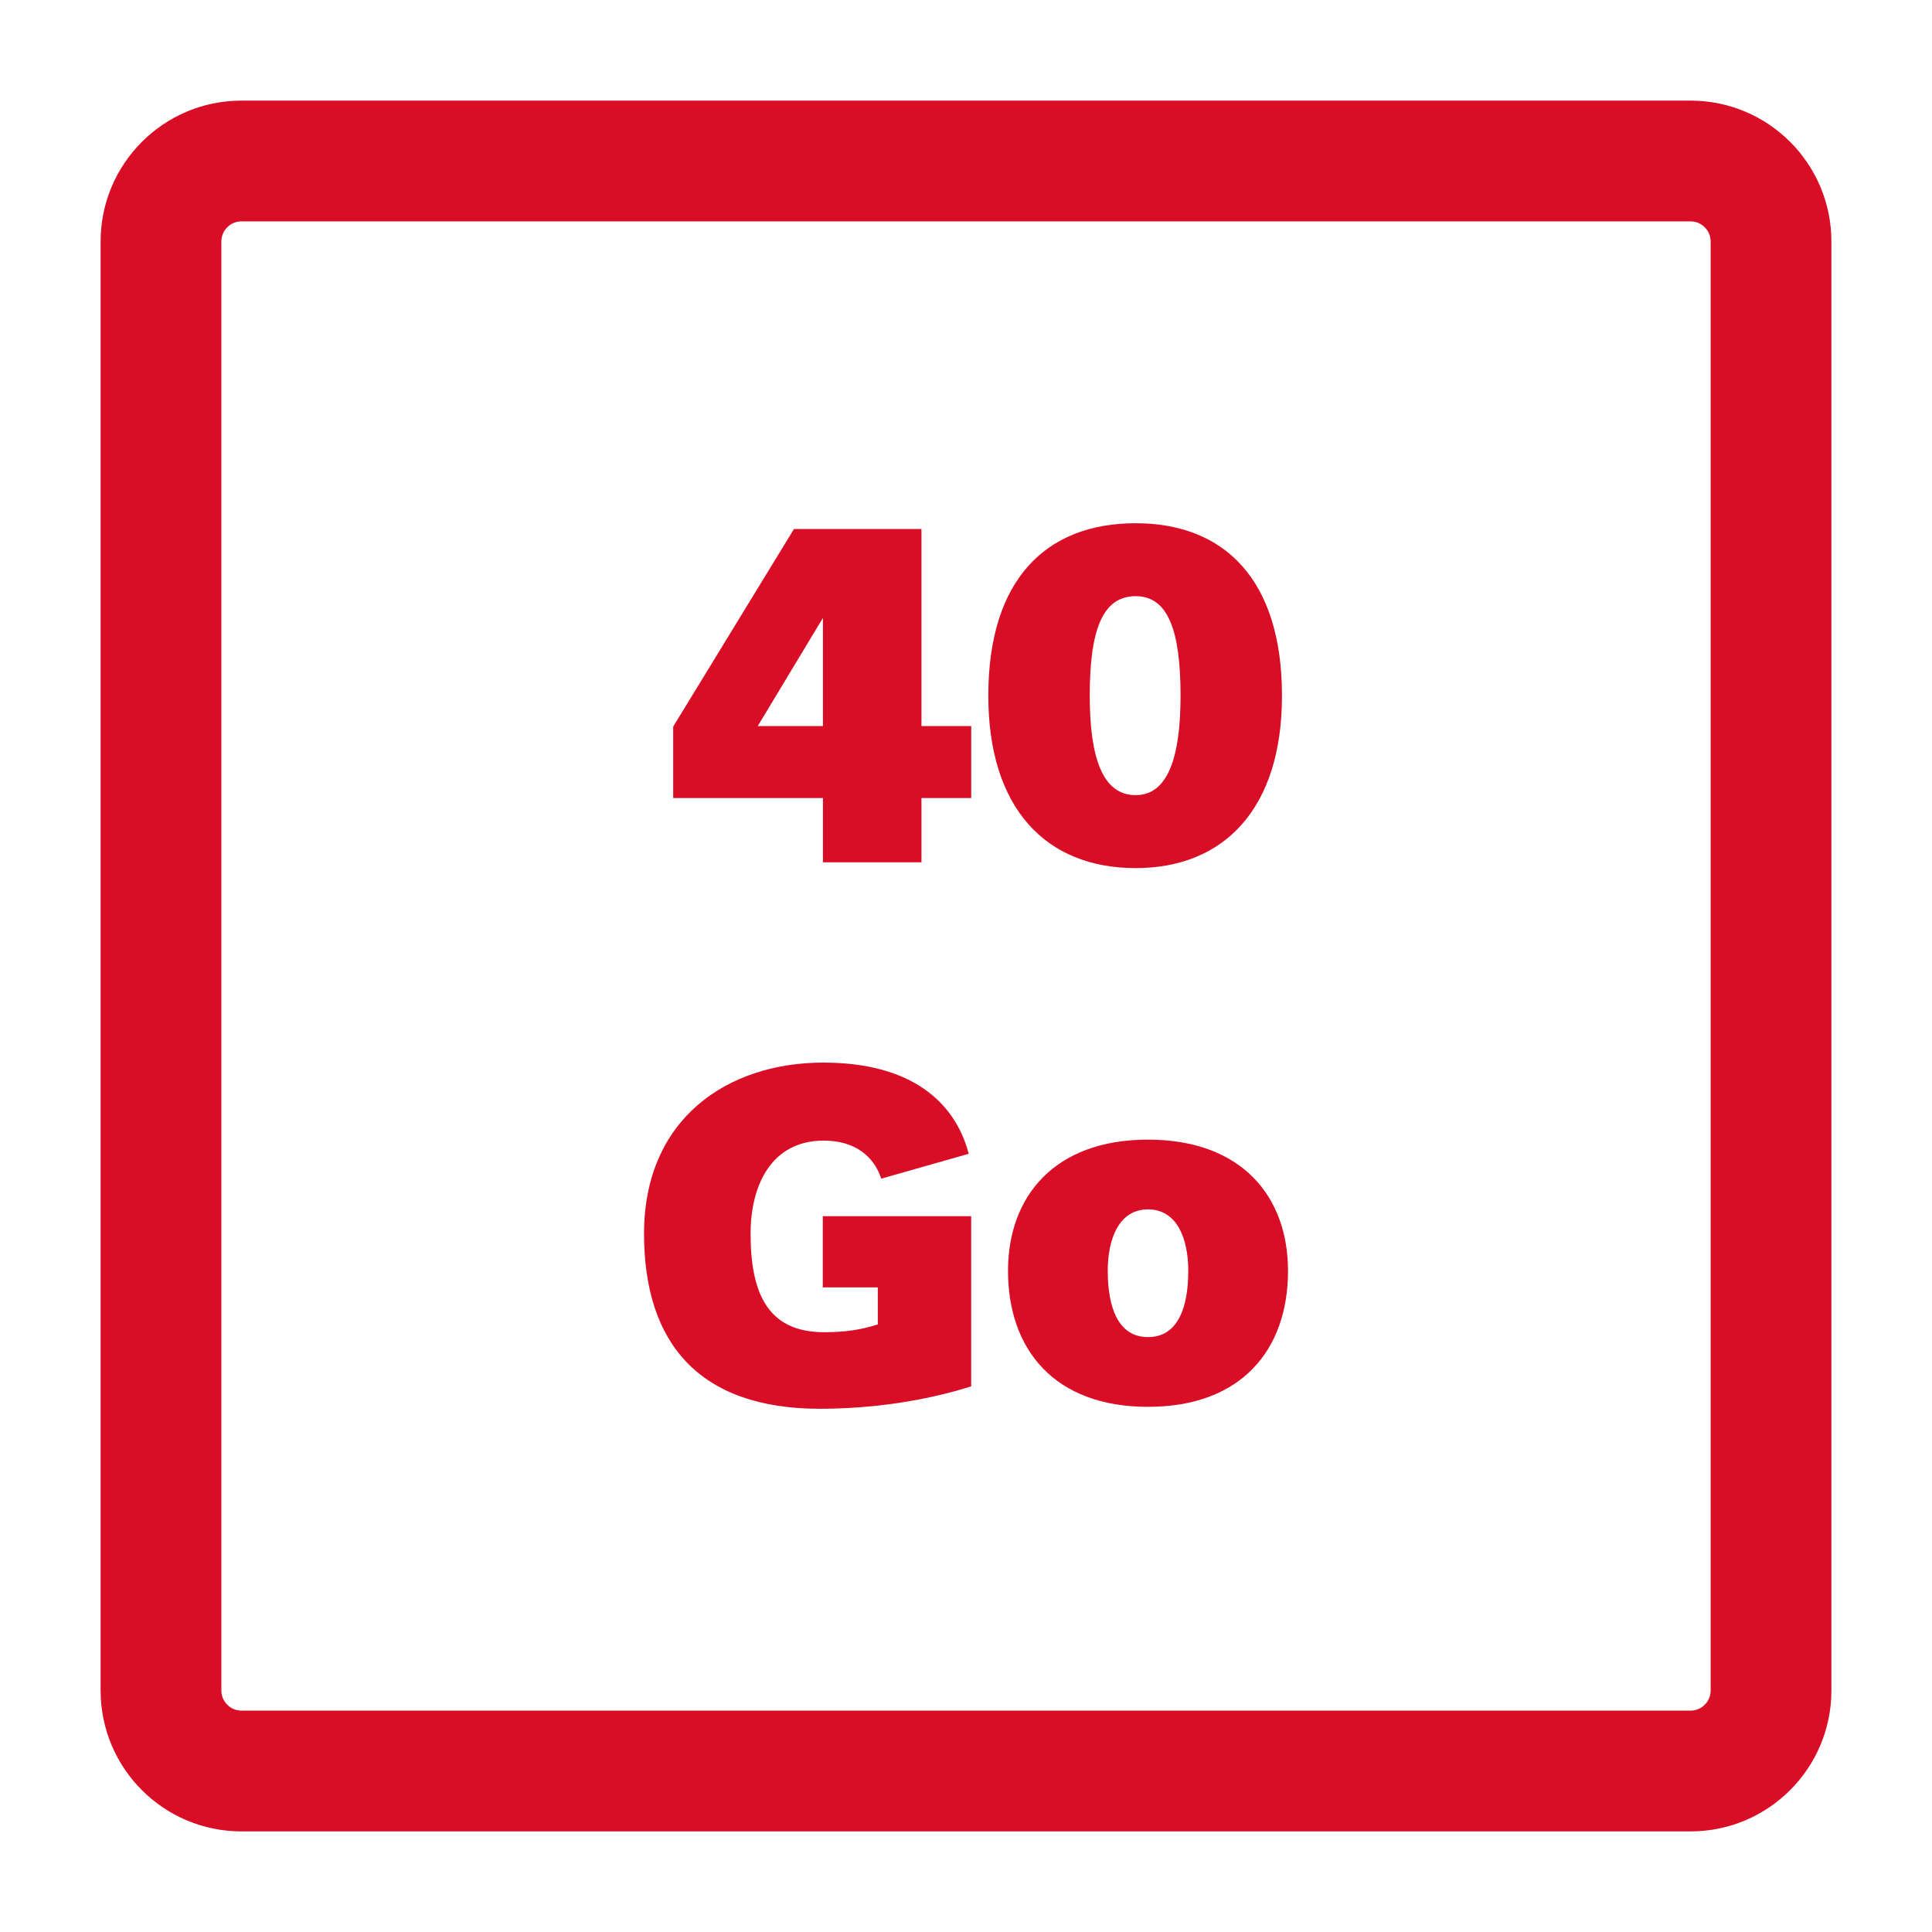
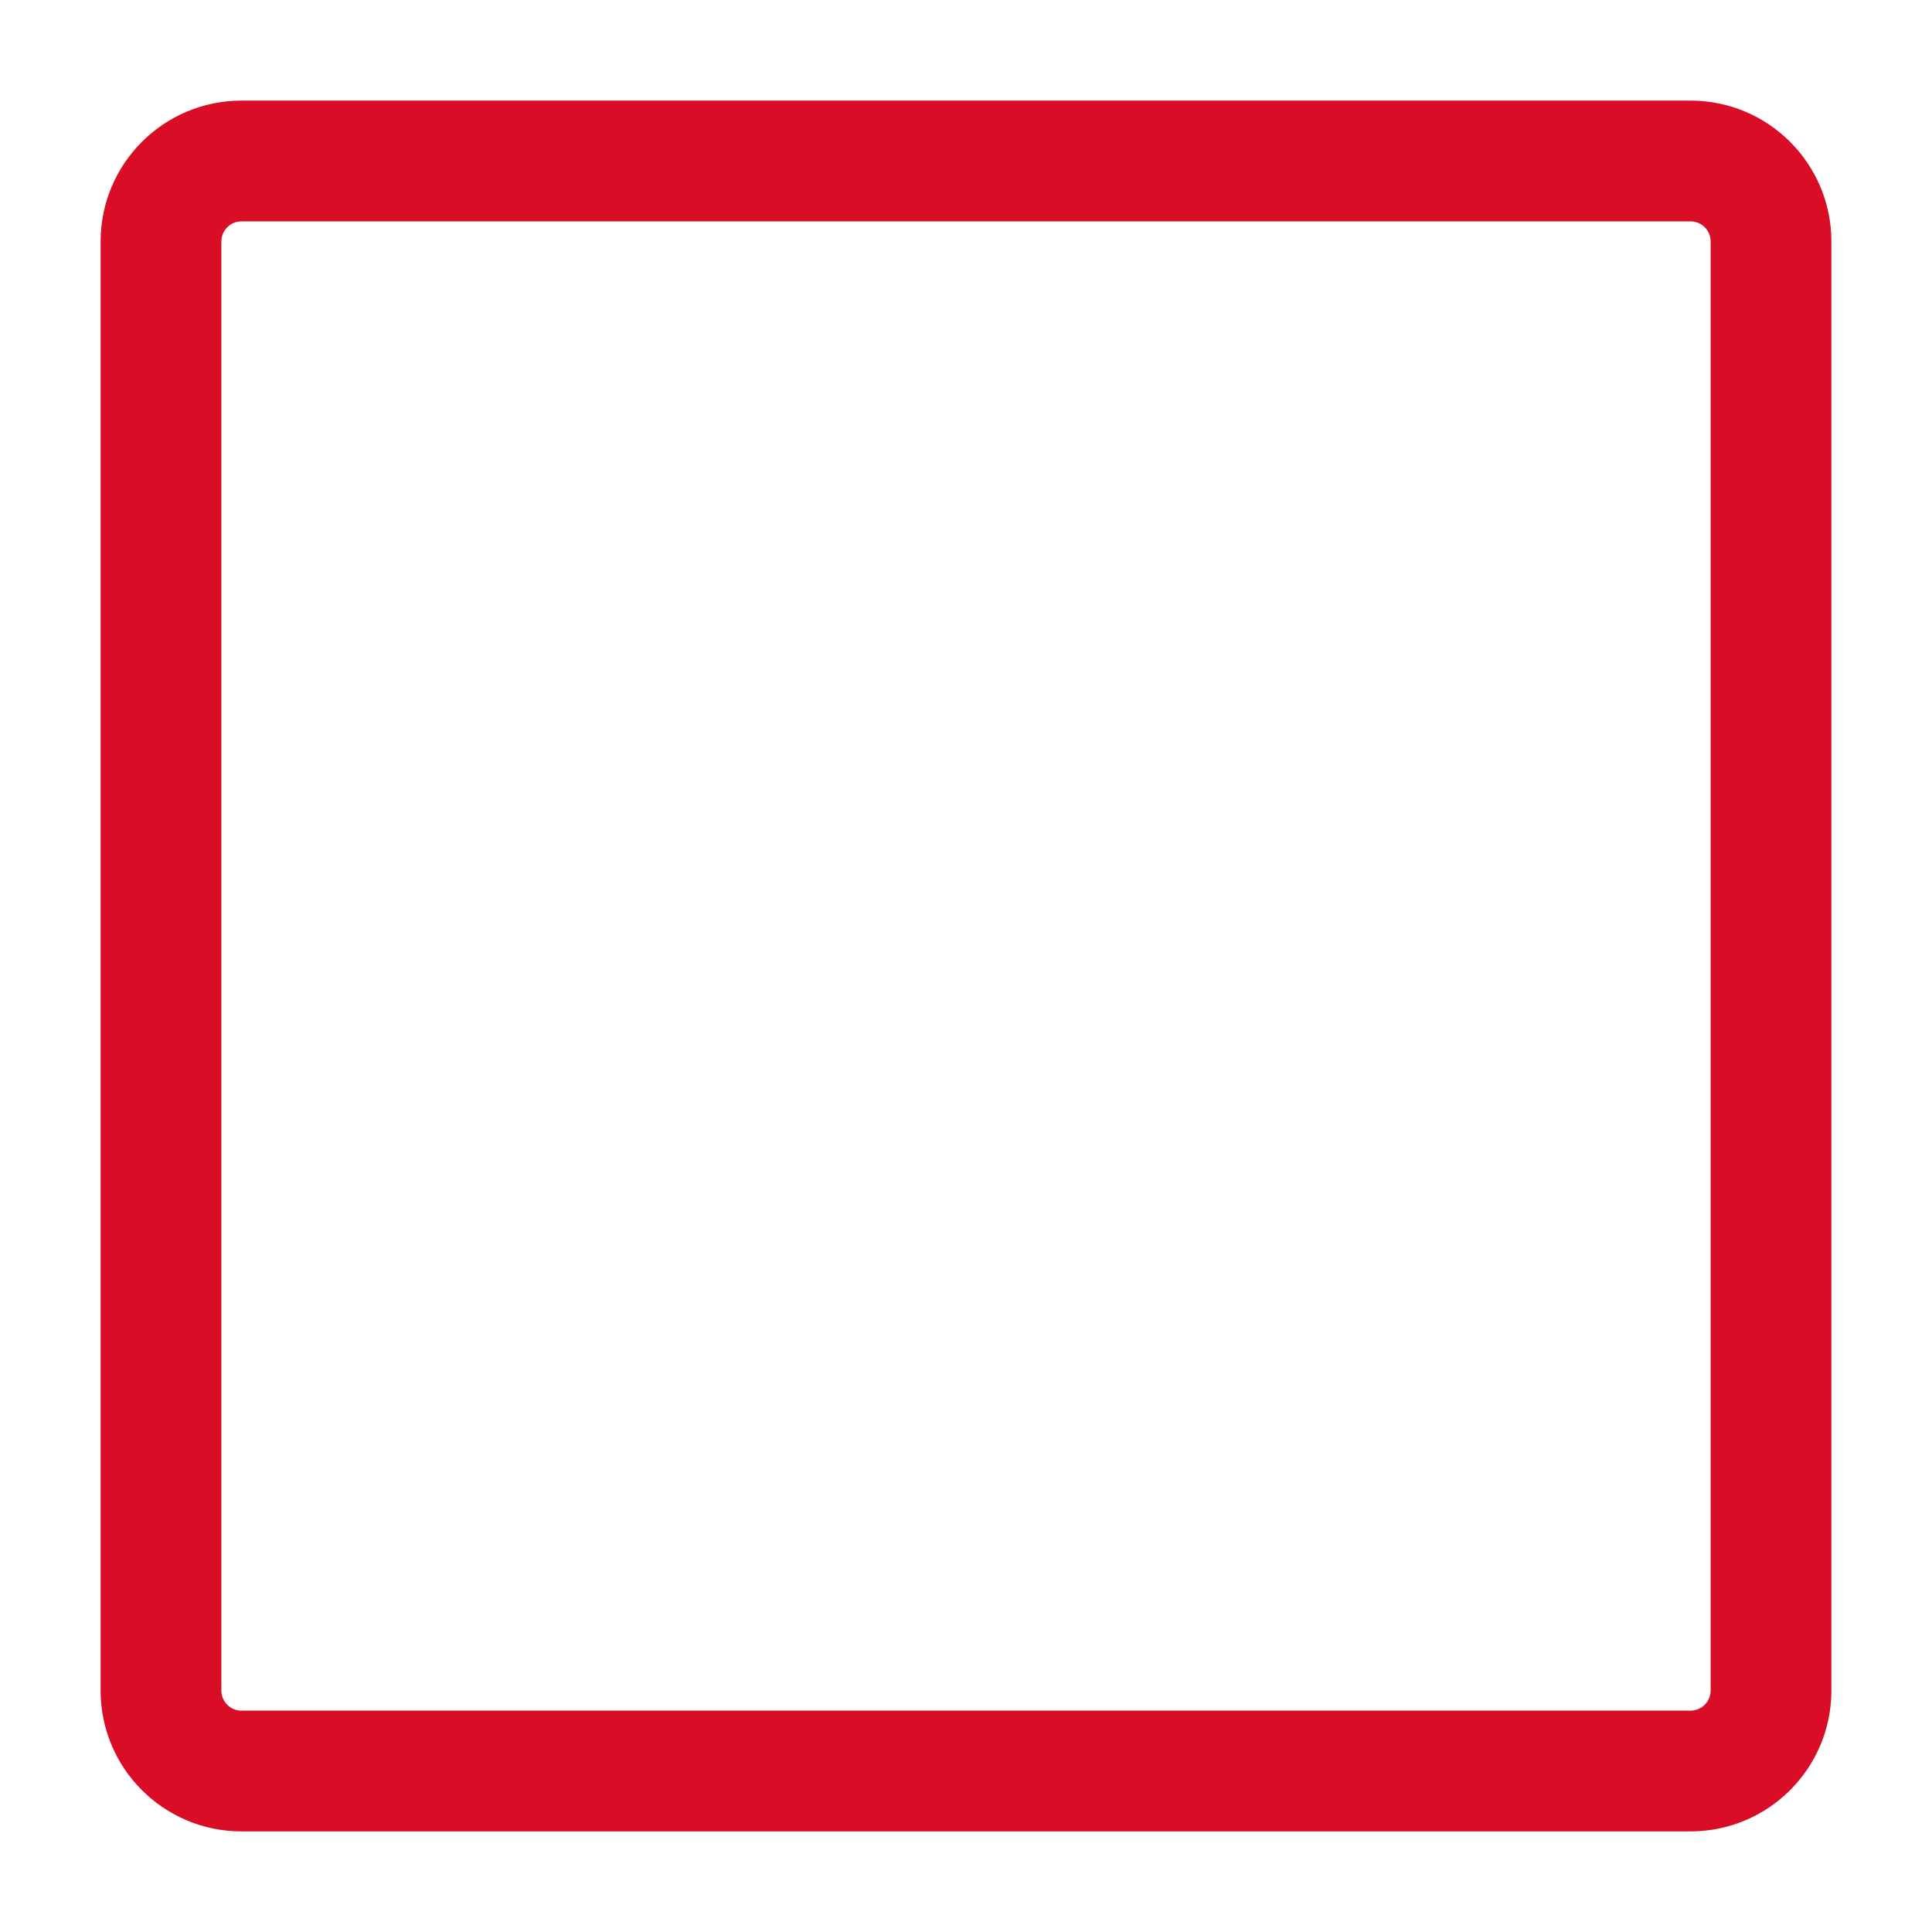
<svg xmlns="http://www.w3.org/2000/svg" width="40" height="40" viewBox="0 0 40 40" fill="none">
-   <path d="M19.078 17.853V16.523H20.108V15.033H19.078V10.953H16.438L13.938 15.043V16.523H17.038V17.853H19.078ZM17.038 15.033H15.688L17.038 12.793V15.033Z" fill="#D90D25" />
-   <path d="M23.512 17.973C25.352 17.973 26.542 16.733 26.542 14.403C26.542 12.003 25.352 10.833 23.512 10.833C21.652 10.833 20.462 12.003 20.462 14.403C20.462 16.733 21.652 17.973 23.512 17.973ZM23.512 16.463C22.822 16.463 22.562 15.673 22.562 14.403C22.562 13.053 22.822 12.343 23.512 12.343C24.182 12.343 24.442 13.053 24.442 14.403C24.442 15.673 24.182 16.463 23.512 16.463Z" fill="#D90D25" />
-   <path d="M20.107 28.703V25.18H17.035V26.654H18.174V27.421C17.828 27.532 17.493 27.582 17.066 27.582C15.927 27.582 15.54 26.825 15.54 25.543C15.54 24.544 15.967 23.615 17.056 23.615C17.717 23.615 18.103 23.959 18.245 24.403L20.056 23.888C19.771 22.798 18.845 22 17.045 22C15.062 22 13.334 23.161 13.334 25.543C13.334 27.794 14.462 29.167 16.974 29.167C18.052 29.167 19.151 29.006 20.107 28.703Z" fill="#D90D25" />
-   <path d="M23.768 23.595C21.826 23.595 20.87 24.776 20.87 26.311C20.87 27.946 21.836 29.127 23.768 29.127C25.701 29.127 26.667 27.946 26.667 26.311C26.667 24.776 25.711 23.595 23.768 23.595ZM23.768 27.683C23.148 27.683 22.935 27.067 22.935 26.311C22.935 25.644 23.169 25.039 23.768 25.039C24.369 25.039 24.602 25.644 24.602 26.311C24.602 27.067 24.389 27.683 23.768 27.683Z" fill="#D90D25" />
  <path fill-rule="evenodd" clip-rule="evenodd" d="M2.083 5C2.083 3.389 3.389 2.083 5 2.083H35C36.611 2.083 37.917 3.389 37.917 5V35C37.917 36.611 36.611 37.917 35 37.917H5C3.389 37.917 2.083 36.611 2.083 35V5ZM5 4.583C4.77 4.583 4.583 4.77 4.583 5V35C4.583 35.23 4.77 35.417 5 35.417H35C35.23 35.417 35.417 35.23 35.417 35V5C35.417 4.77 35.23 4.583 35 4.583H5Z" fill="#D90D25" />
</svg>